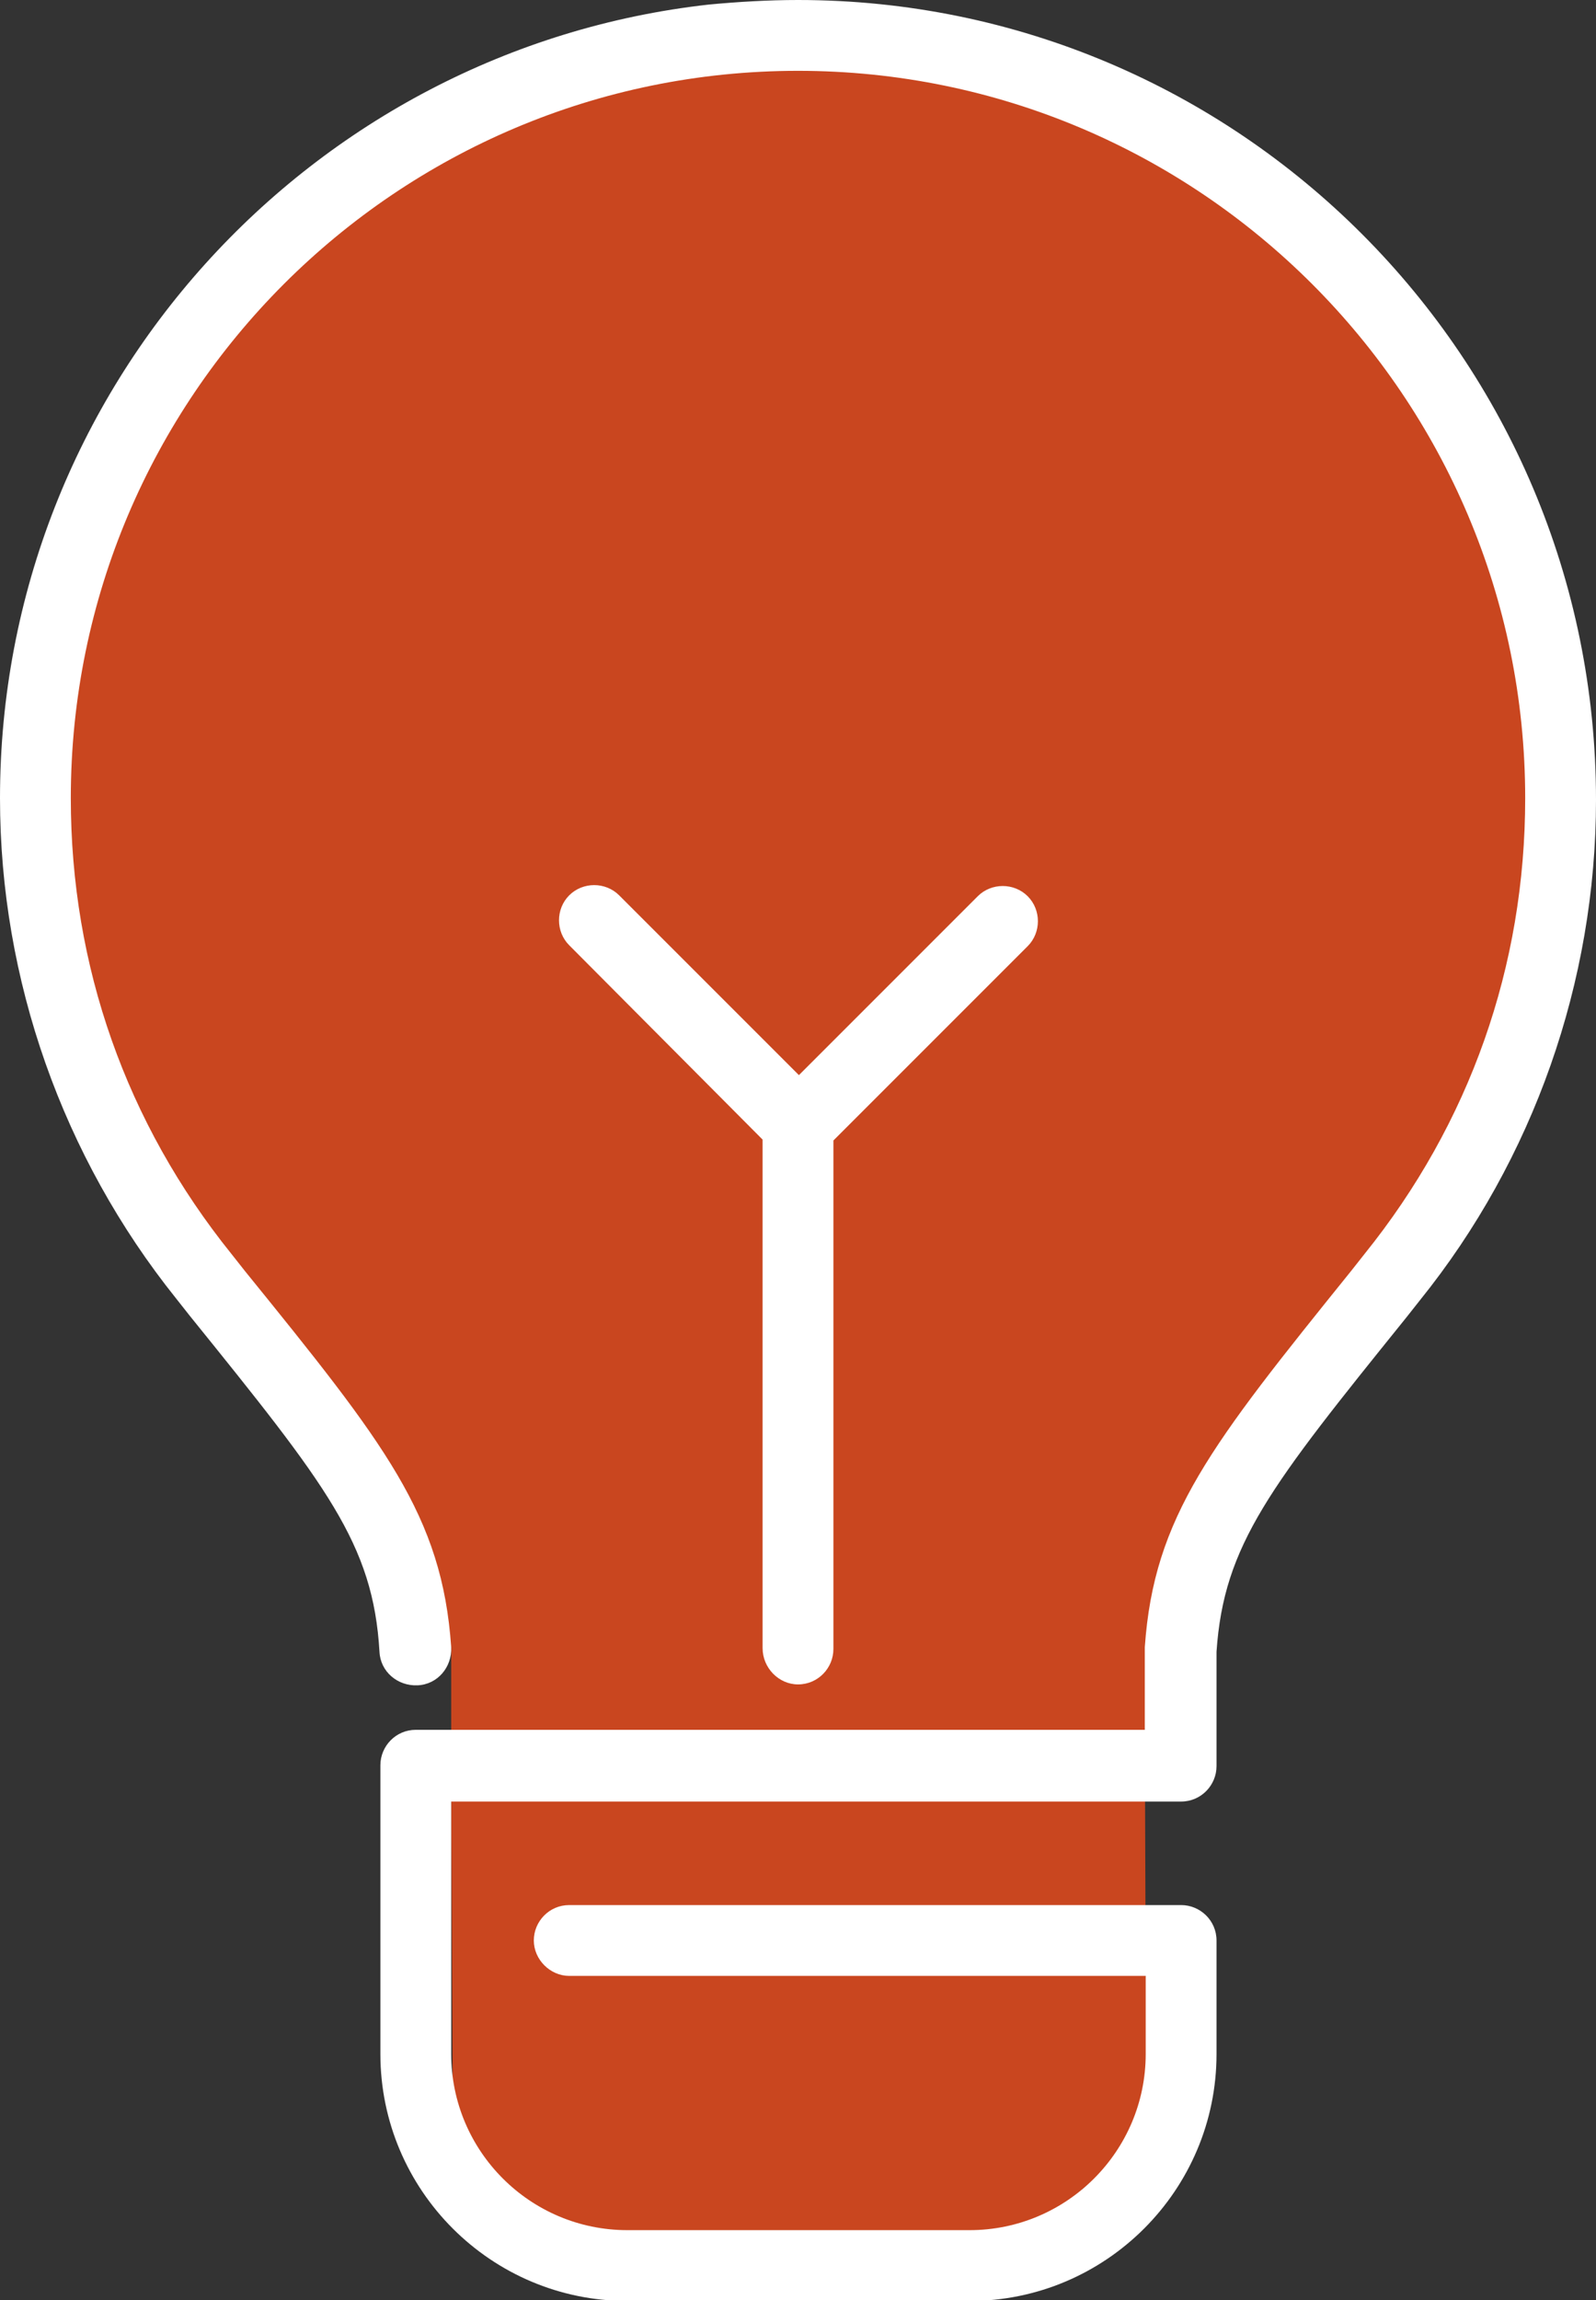
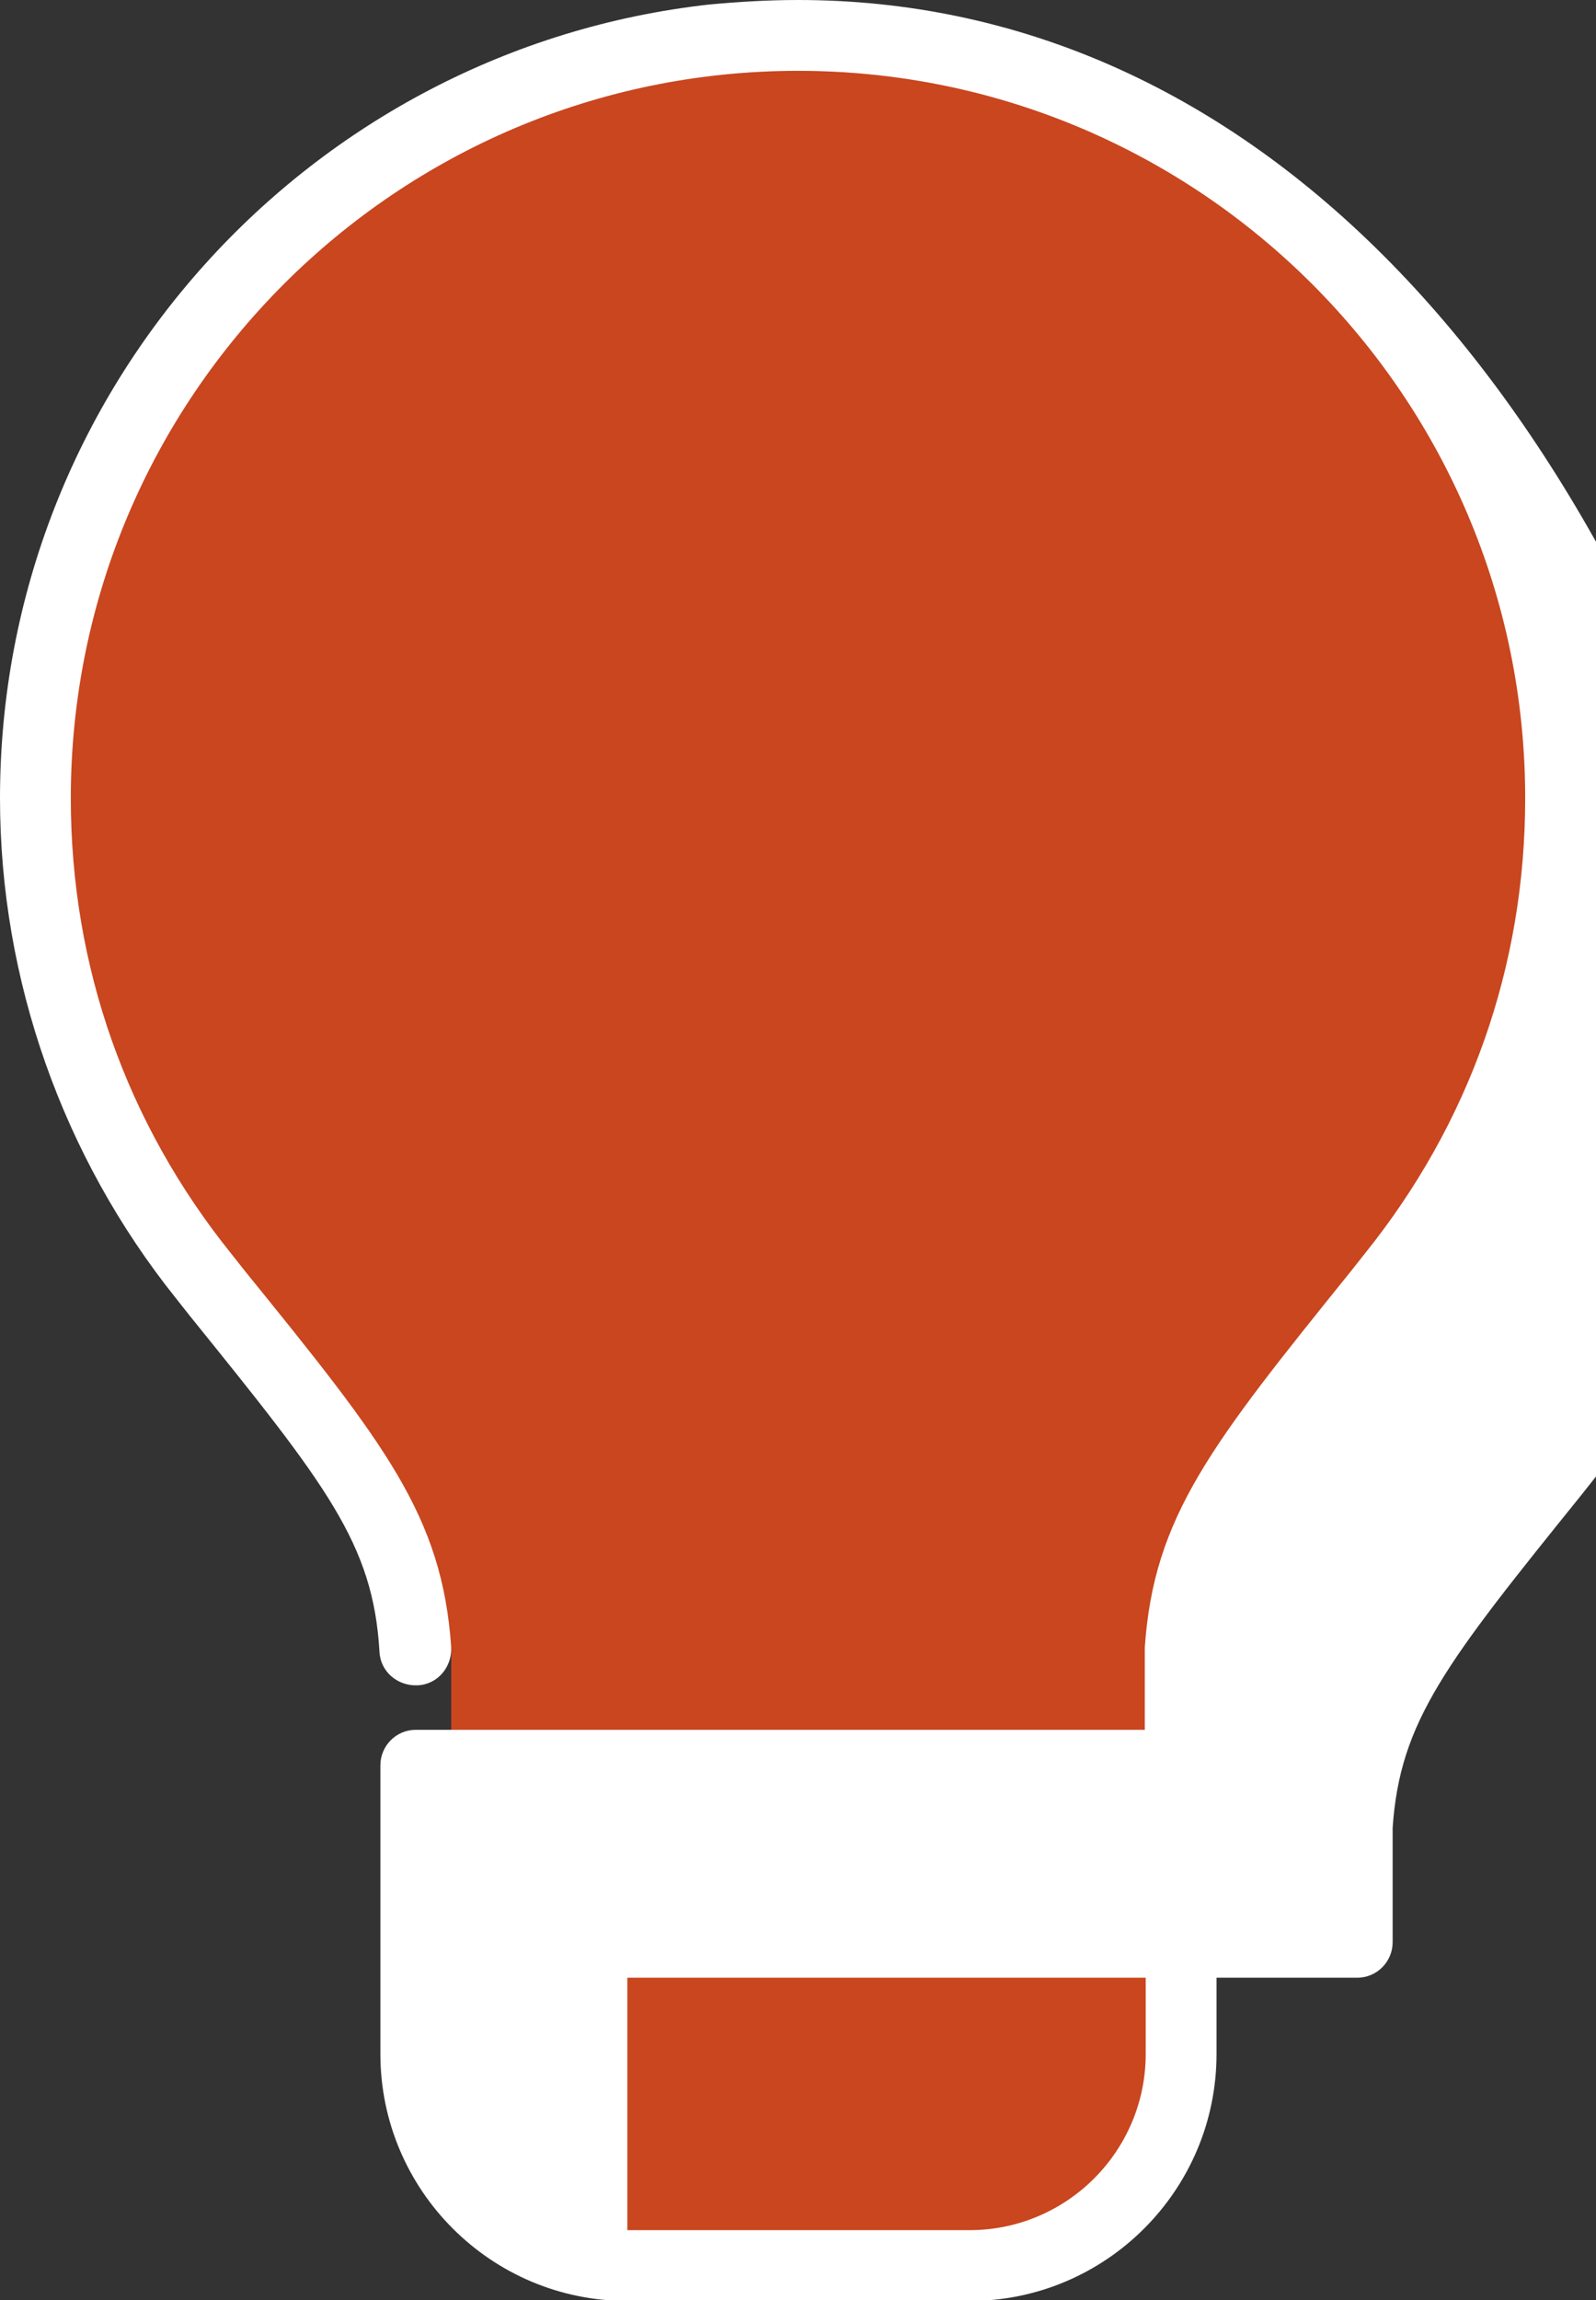
<svg xmlns="http://www.w3.org/2000/svg" xml:space="preserve" id="Ebene_1" x="0" y="0" version="1.1" viewBox="0 0 175.8 253.3">
  <rect x="0" y="0" width="175.8" height="253.3" fill="#333333" stroke="none" />
  <style>.st1{fill:#fff}</style>
  <path d="M87.9 3.9 40.8 17.8l-29 33L4 97.5l8.3 25.3 13.4 22.3L43 168.5l4.4 5.9 2.3 7v17l.2 41 8.8 6.7 20.1 3.9h35.5l4.9-8.9 10.3-7.8-3.3-15.7-.1-27.1 3.4-18.1 22.9-24.2 22.9-50.7-6.7-32.2-19.5-35.7-38-25.7z" style="fill:#c9461f" />
-   <path d="M20.9 144.9c15.1 18.7 20.2 25.1 20.9 37 .1 2.2 2 3.8 4.2 3.7s3.8-2 3.7-4.2c-1-14.5-7.3-22.4-22.7-41.4l-1.5-1.9C13.9 123.7 7.8 106.4 7.8 87.9c0-44.2 35.9-80.1 80.1-80.1S168 43.7 168 87.9c0 18.5-6.1 35.8-17.7 50.2l-1.5 1.9c-15.4 19.1-21.7 27-22.7 41.4v9.1H45.8c-2.2 0-3.9 1.8-3.9 3.9v31.8c0 15 12.2 27.2 27.2 27.2h37.7c15 0 27.2-12.2 27.2-27.2v-12.5c0-2.2-1.8-3.9-3.9-3.9H62.7c-2.2 0-3.9 1.8-3.9 3.9s1.8 3.9 3.9 3.9h63.5v8.6c0 10.7-8.7 19.4-19.4 19.4H69.1c-10.7 0-19.4-8.7-19.4-19.4v-27.8h80.4c2.2 0 3.9-1.8 3.9-3.9v-12.6c.8-11.8 5.9-18.2 20.9-36.8l1.5-1.9c12.5-15.5 19.4-35.1 19.4-55.1C175.8 39.4 136.4 0 87.9 0c-3.3 0-6.6.2-9.8.5C34.2 5.4 0 42.7 0 87.9c0 20 6.9 39.5 19.4 55.1z" class="st1" />
-   <path d="M87.9 185.5c2.2 0 3.9-1.8 3.9-3.9v-56l21.4-21.4c1.5-1.5 1.5-4 0-5.5s-4-1.5-5.5 0L88 118.4 68.2 98.6c-1.5-1.5-4-1.5-5.5 0s-1.5 4 0 5.5L84 125.5v56c0 2.2 1.8 4 3.9 4" class="st1" />
+   <path d="M20.9 144.9c15.1 18.7 20.2 25.1 20.9 37 .1 2.2 2 3.8 4.2 3.7s3.8-2 3.7-4.2c-1-14.5-7.3-22.4-22.7-41.4l-1.5-1.9C13.9 123.7 7.8 106.4 7.8 87.9c0-44.2 35.9-80.1 80.1-80.1S168 43.7 168 87.9c0 18.5-6.1 35.8-17.7 50.2l-1.5 1.9c-15.4 19.1-21.7 27-22.7 41.4v9.1H45.8c-2.2 0-3.9 1.8-3.9 3.9v31.8c0 15 12.2 27.2 27.2 27.2h37.7c15 0 27.2-12.2 27.2-27.2v-12.5c0-2.2-1.8-3.9-3.9-3.9H62.7c-2.2 0-3.9 1.8-3.9 3.9s1.8 3.9 3.9 3.9h63.5v8.6c0 10.7-8.7 19.4-19.4 19.4H69.1v-27.8h80.4c2.2 0 3.9-1.8 3.9-3.9v-12.6c.8-11.8 5.9-18.2 20.9-36.8l1.5-1.9c12.5-15.5 19.4-35.1 19.4-55.1C175.8 39.4 136.4 0 87.9 0c-3.3 0-6.6.2-9.8.5C34.2 5.4 0 42.7 0 87.9c0 20 6.9 39.5 19.4 55.1z" class="st1" />
</svg>